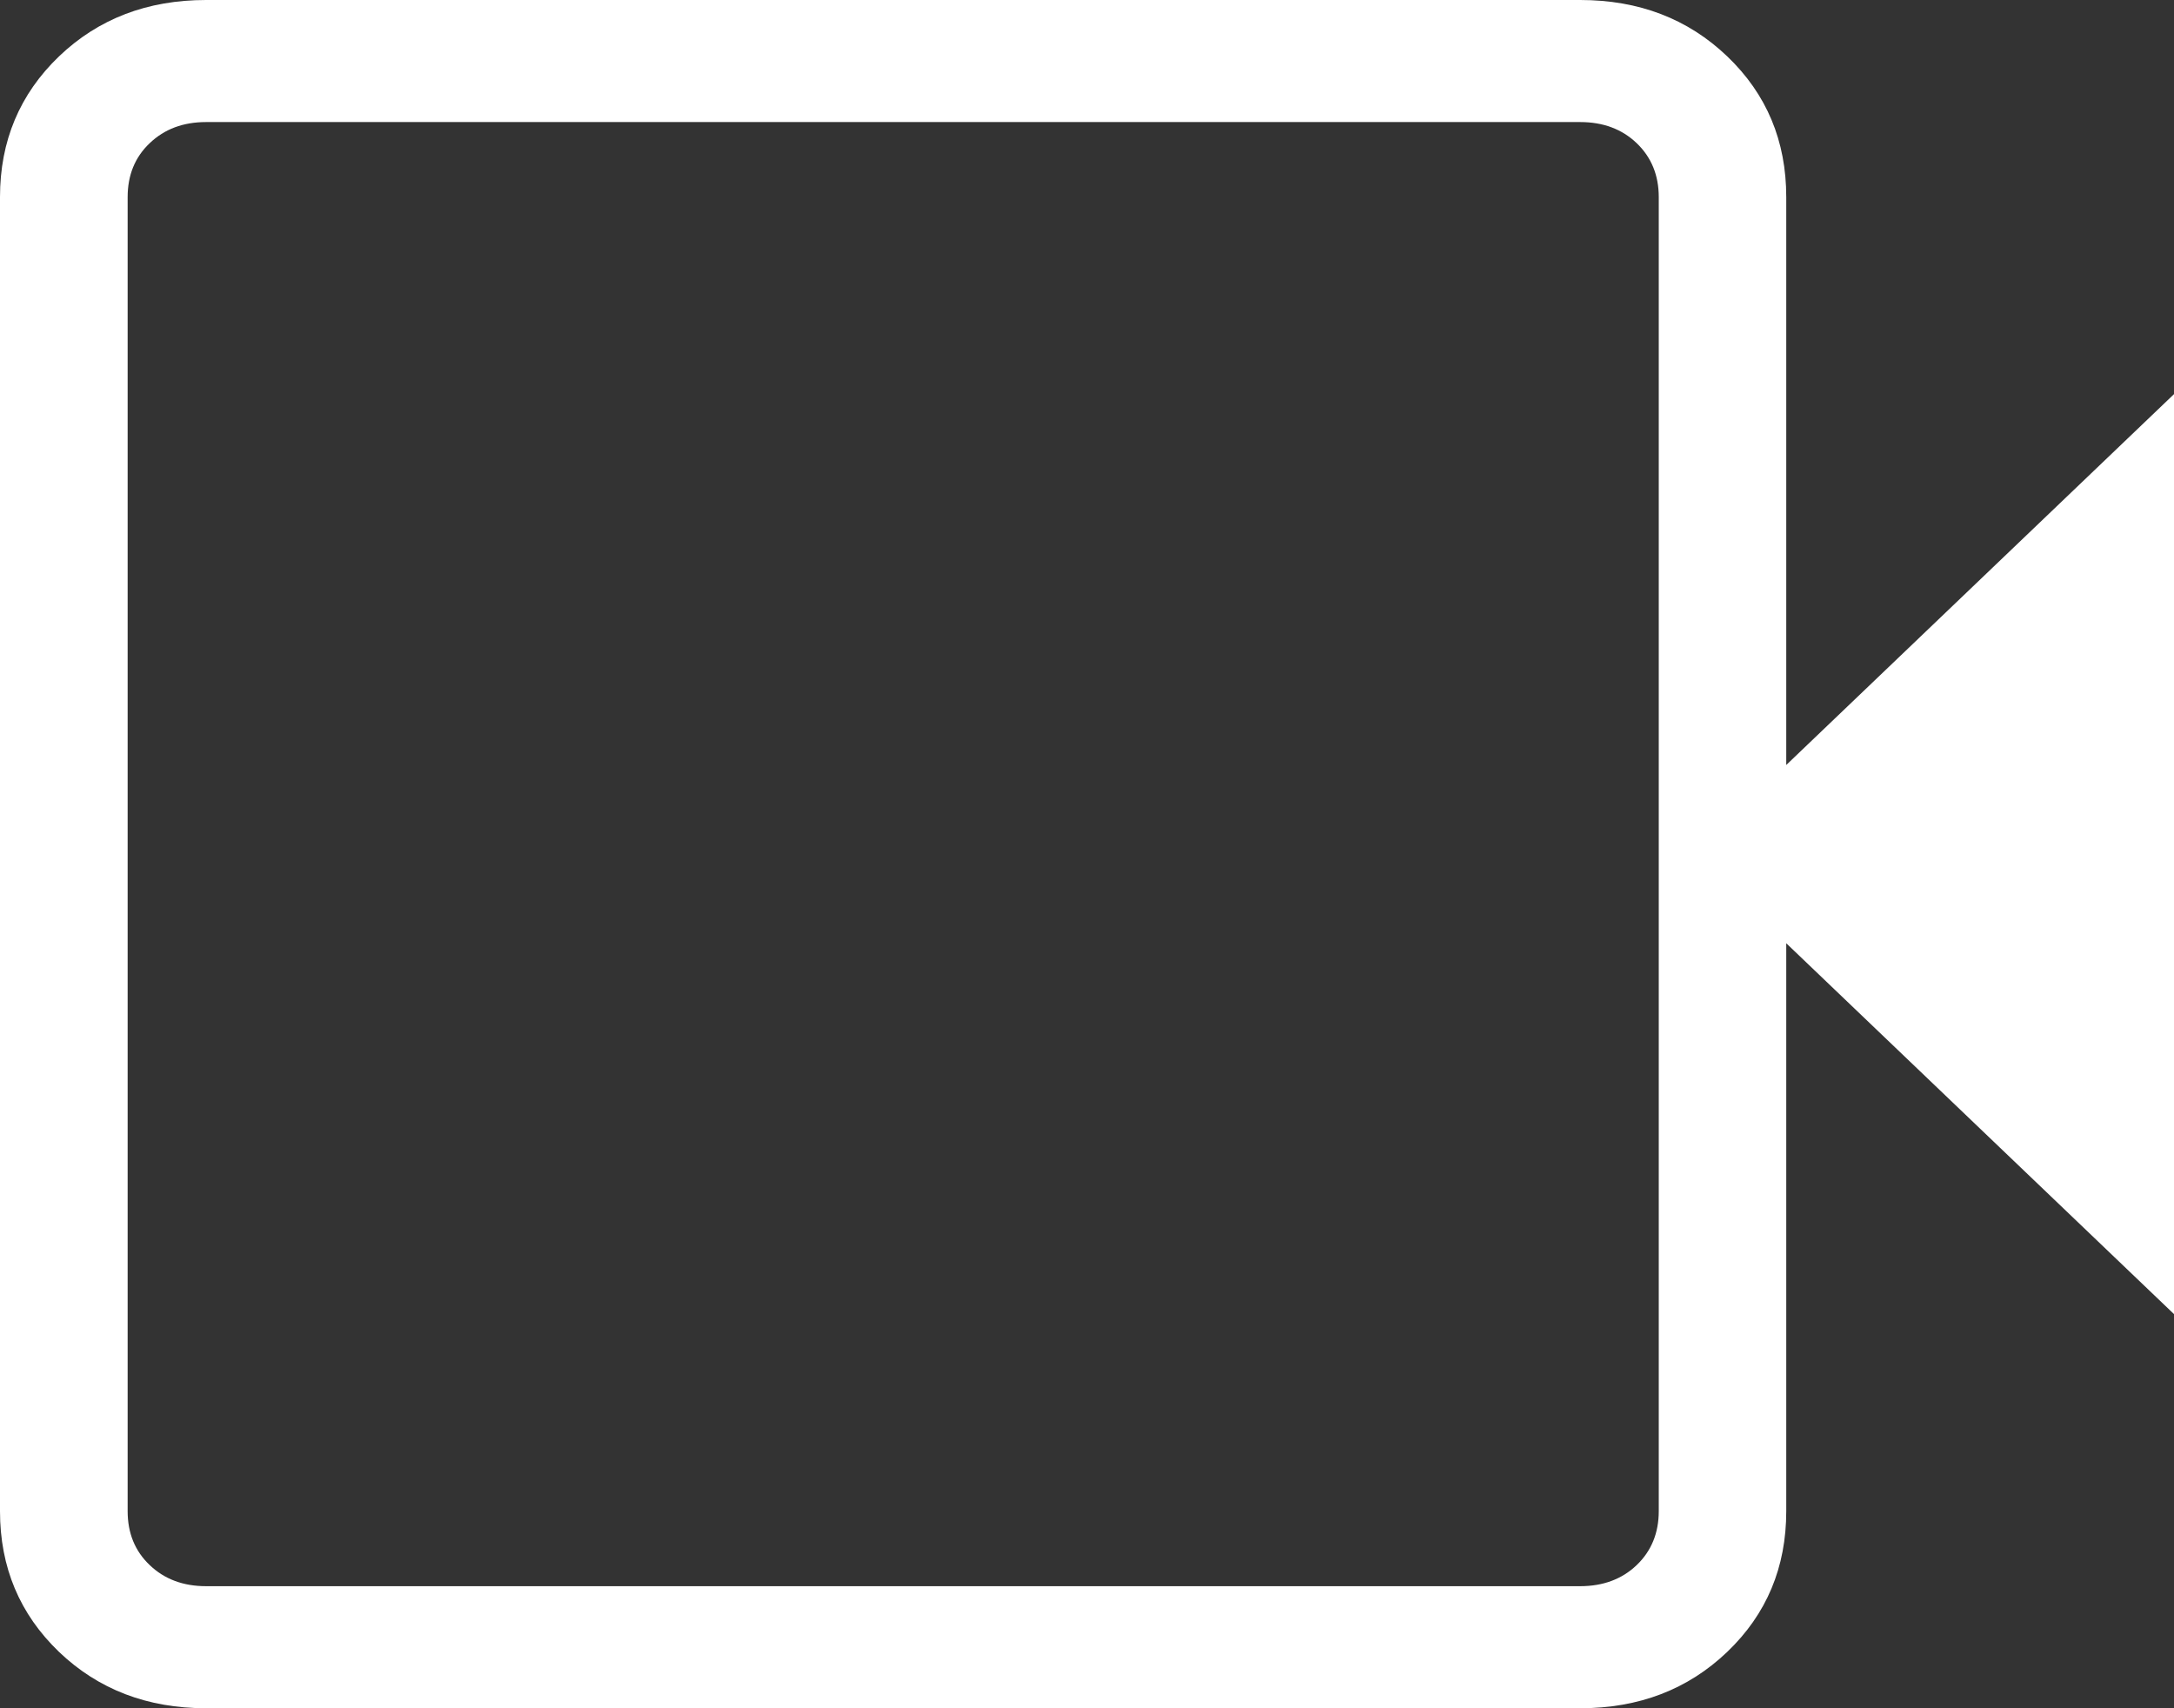
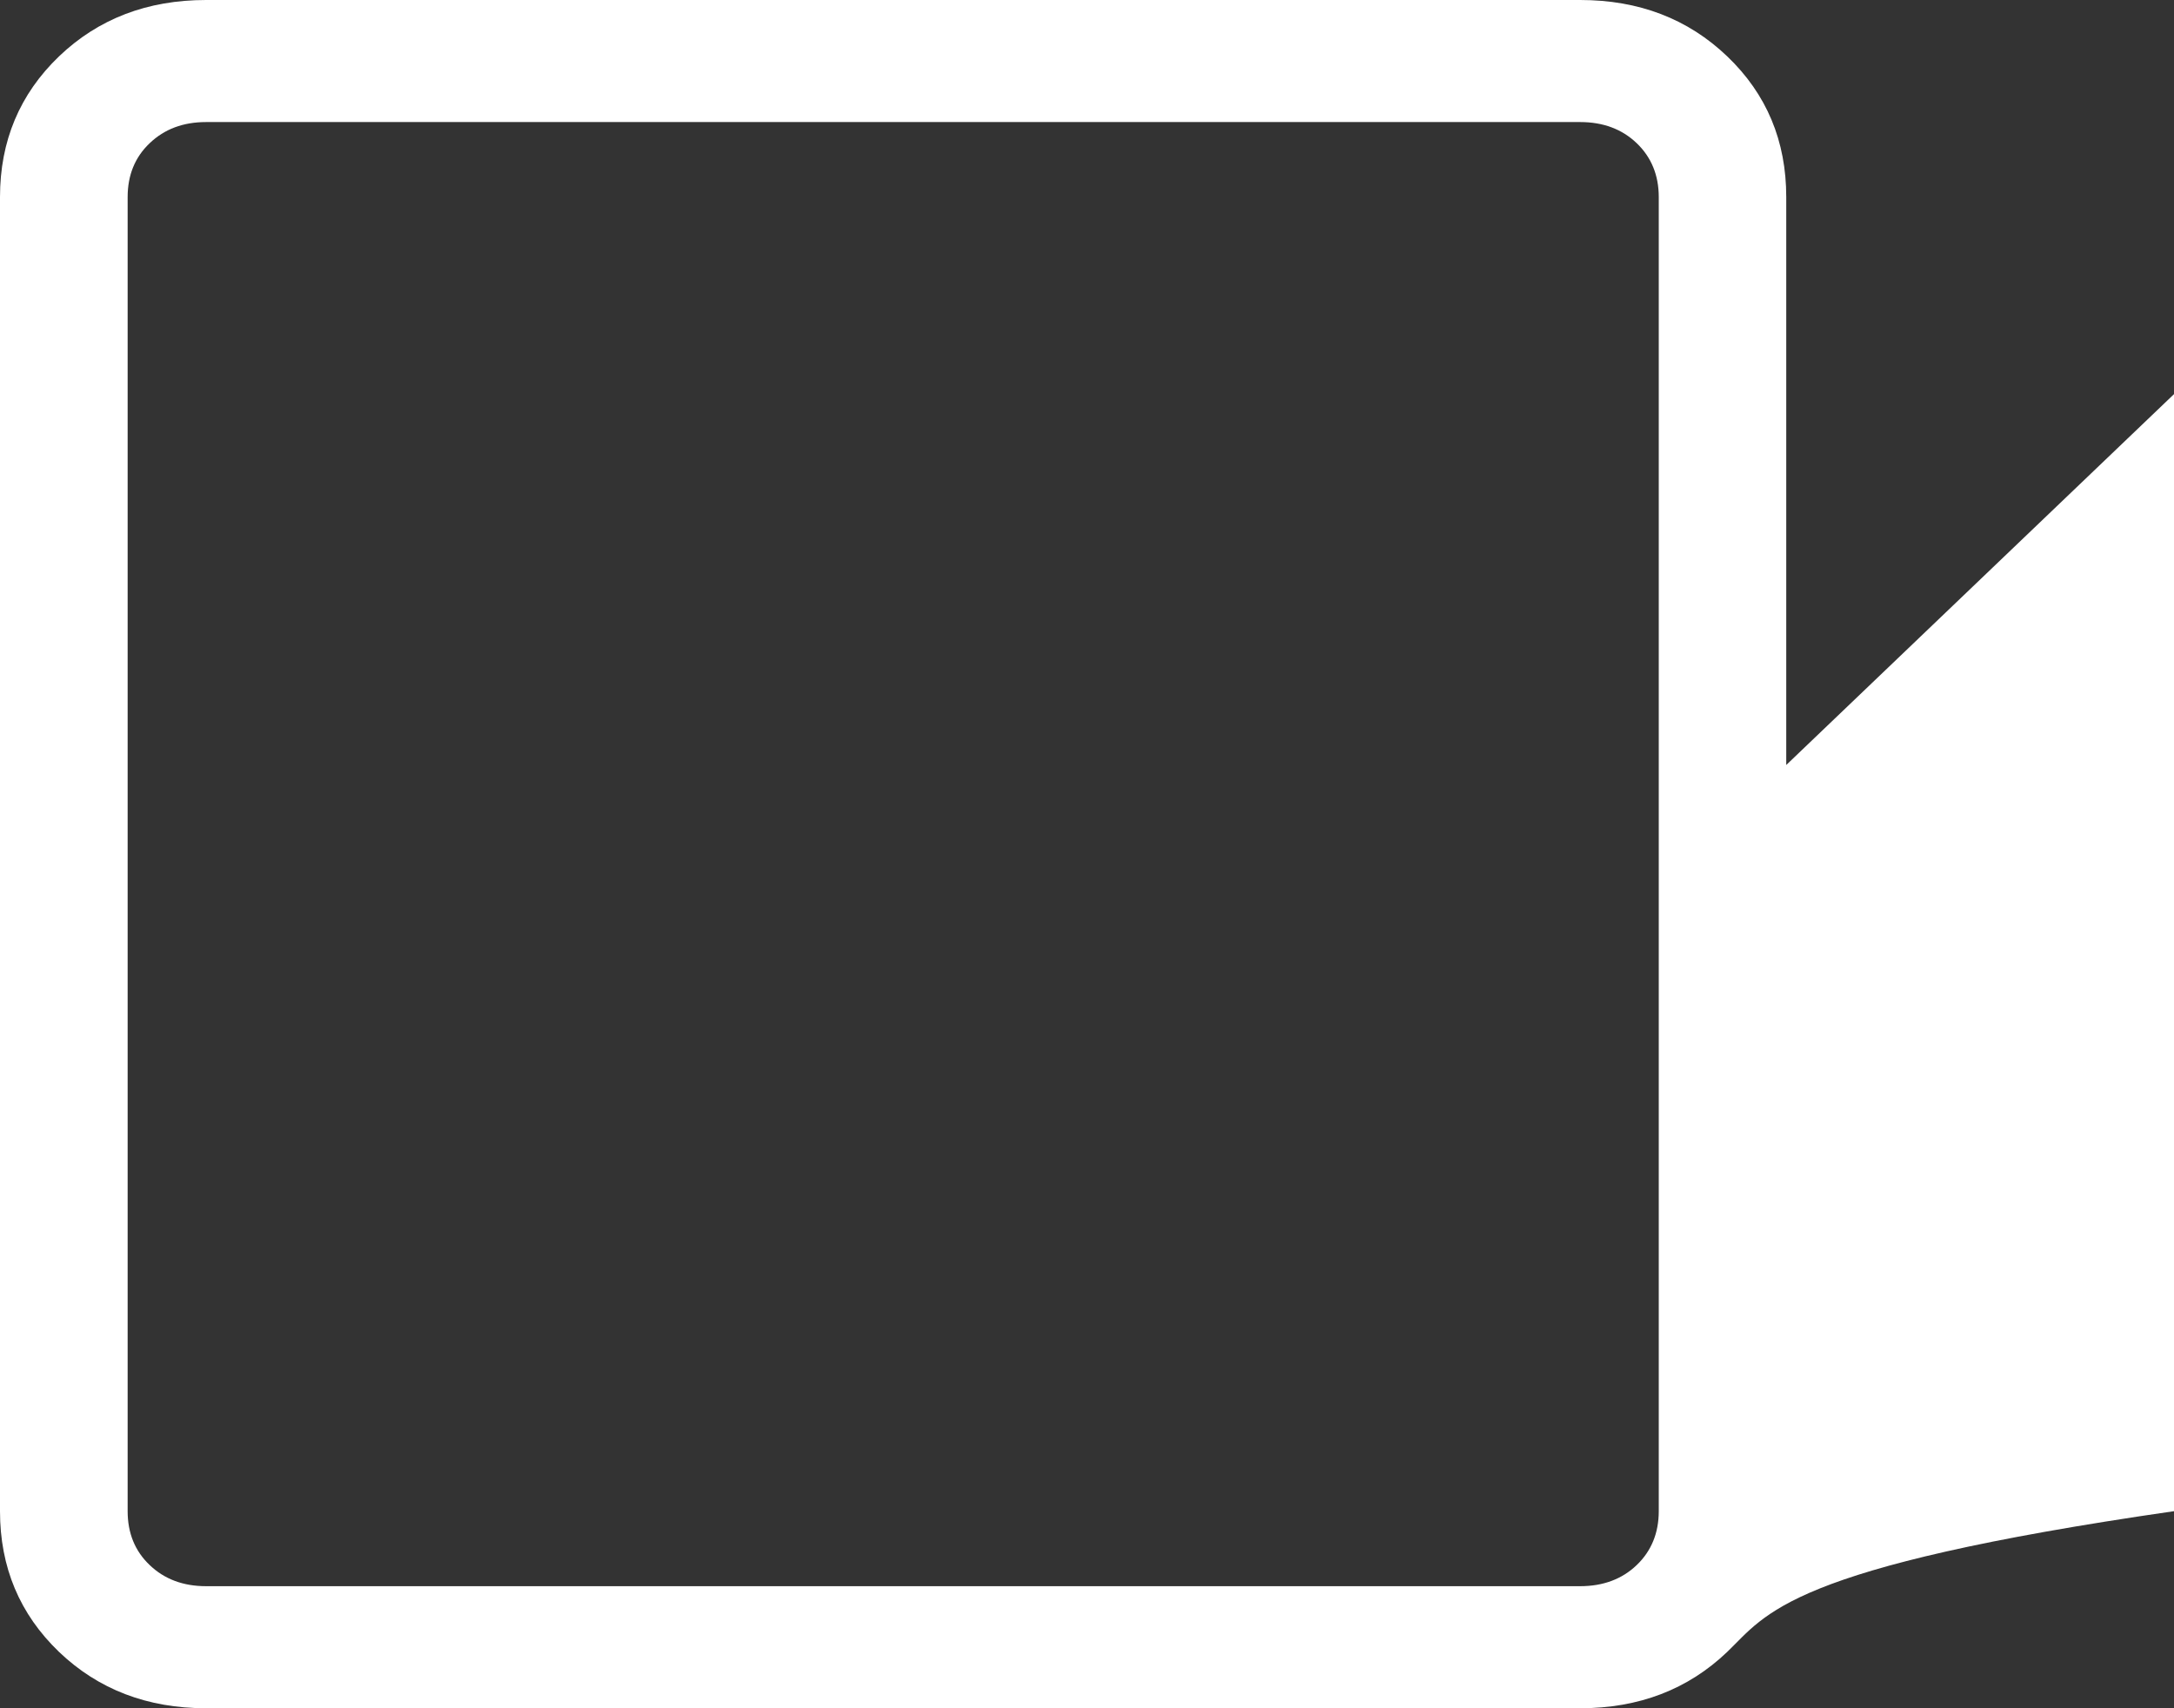
<svg xmlns="http://www.w3.org/2000/svg" width="14" height="11" viewBox="0 0 14 11" fill="none">
  <rect x="0" y="0" width="14" height="11" fill="#333333" stroke="none" />
-   <path d="M1.327 11C0.949 11 0.633 10.879 0.38 10.637C0.127 10.394 0 10.092 0 9.731V1.269C0 0.908 0.127 0.606 0.38 0.363C0.633 0.121 0.949 0 1.327 0H10.176C10.554 0 10.87 0.121 11.123 0.363C11.377 0.606 11.503 0.908 11.503 1.269V4.926L14 2.538V8.462L11.503 6.074V9.731C11.503 10.092 11.377 10.394 11.123 10.637C10.87 10.879 10.554 11 10.176 11H1.327ZM1.327 10.214H10.176C10.323 10.214 10.445 10.169 10.54 10.078C10.634 9.988 10.682 9.872 10.682 9.731V1.269C10.682 1.128 10.634 1.012 10.54 0.922C10.445 0.831 10.323 0.786 10.176 0.786H1.327C1.18 0.786 1.059 0.831 0.964 0.922C0.869 1.012 0.822 1.128 0.822 1.269V9.731C0.822 9.872 0.869 9.988 0.964 10.078C1.059 10.169 1.18 10.214 1.327 10.214Z" fill="white" />
+   <path d="M1.327 11C0.949 11 0.633 10.879 0.38 10.637C0.127 10.394 0 10.092 0 9.731V1.269C0 0.908 0.127 0.606 0.38 0.363C0.633 0.121 0.949 0 1.327 0H10.176C10.554 0 10.87 0.121 11.123 0.363C11.377 0.606 11.503 0.908 11.503 1.269V4.926L14 2.538V8.462V9.731C11.503 10.092 11.377 10.394 11.123 10.637C10.87 10.879 10.554 11 10.176 11H1.327ZM1.327 10.214H10.176C10.323 10.214 10.445 10.169 10.54 10.078C10.634 9.988 10.682 9.872 10.682 9.731V1.269C10.682 1.128 10.634 1.012 10.54 0.922C10.445 0.831 10.323 0.786 10.176 0.786H1.327C1.18 0.786 1.059 0.831 0.964 0.922C0.869 1.012 0.822 1.128 0.822 1.269V9.731C0.822 9.872 0.869 9.988 0.964 10.078C1.059 10.169 1.18 10.214 1.327 10.214Z" fill="white" />
</svg>